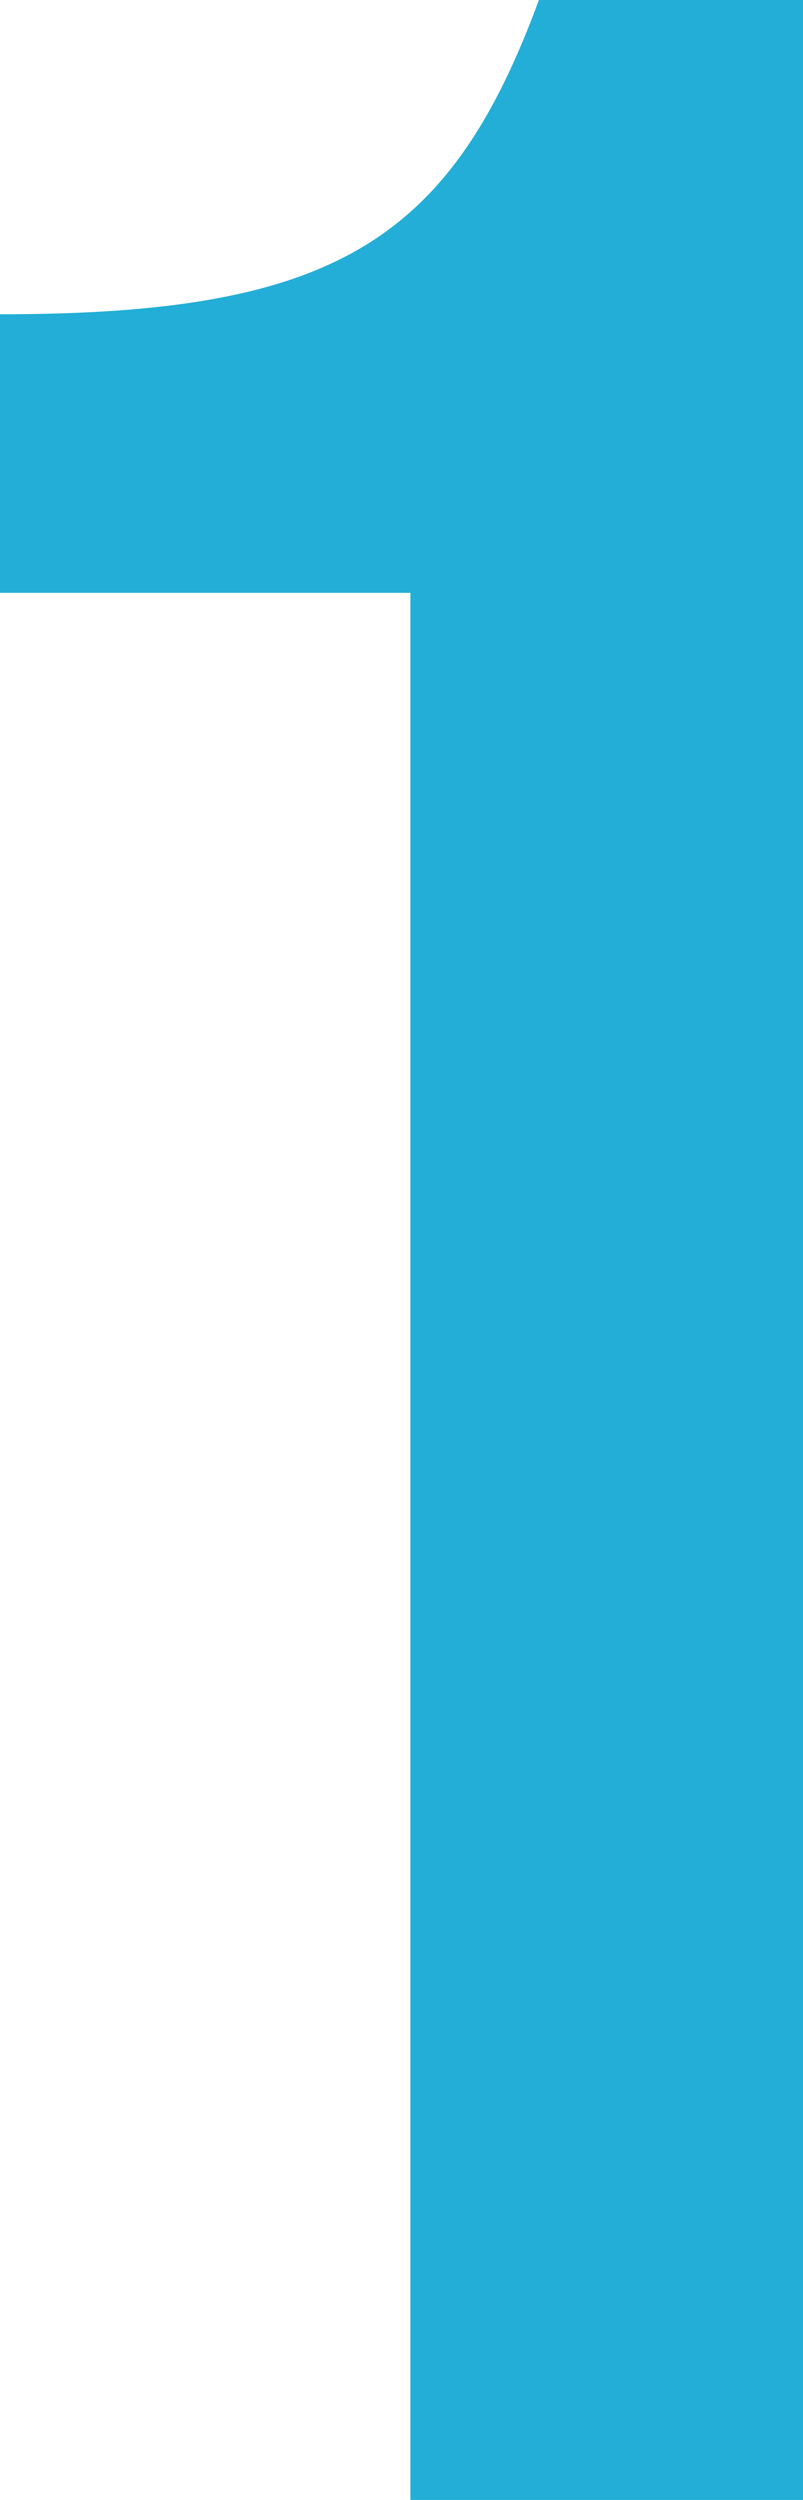
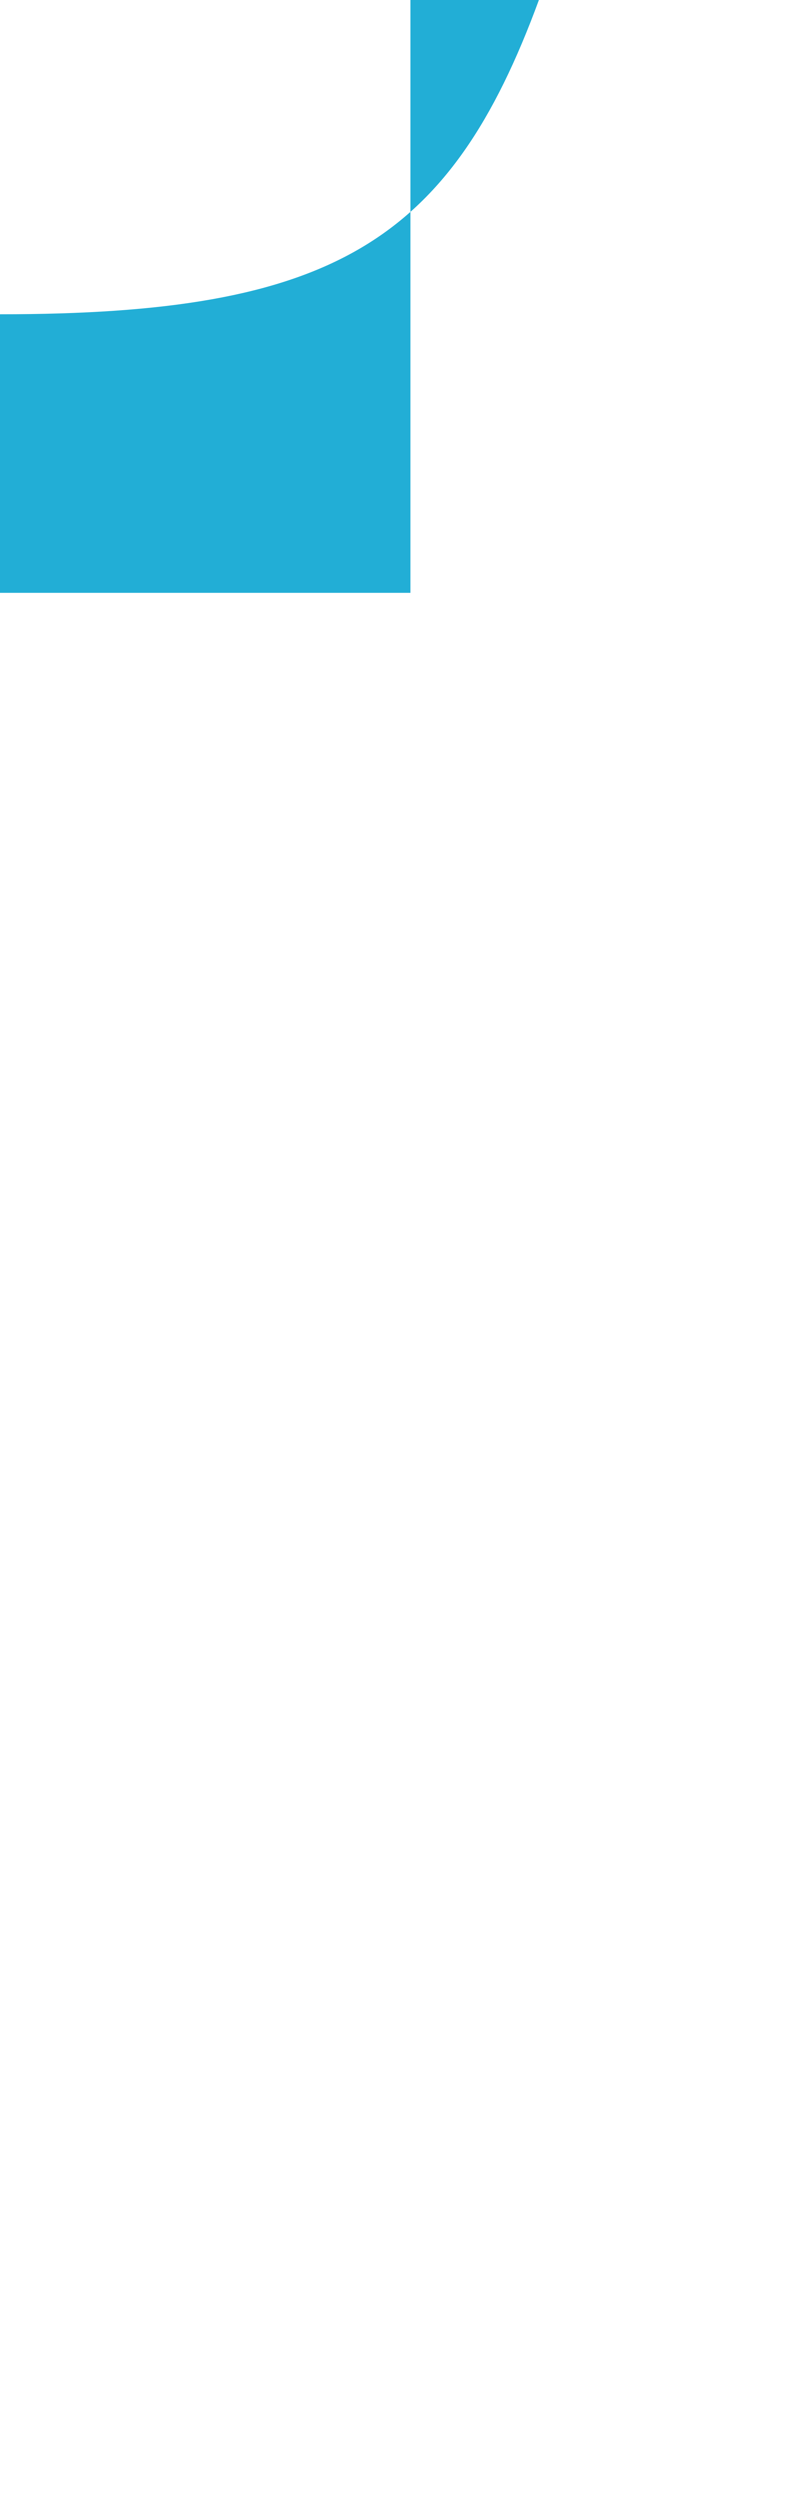
<svg xmlns="http://www.w3.org/2000/svg" width="22.5" height="70" viewBox="0 0 22.5 70">
-   <path id="パス_2361" data-name="パス 2361" d="M-.5,0h11V-70H3.1C.6-63.2-2.7-61.2-12-61.2v7.8H-.5Z" transform="translate(12 70)" fill="#22aed6" />
+   <path id="パス_2361" data-name="パス 2361" d="M-.5,0V-70H3.1C.6-63.2-2.7-61.2-12-61.2v7.8H-.5Z" transform="translate(12 70)" fill="#22aed6" />
</svg>